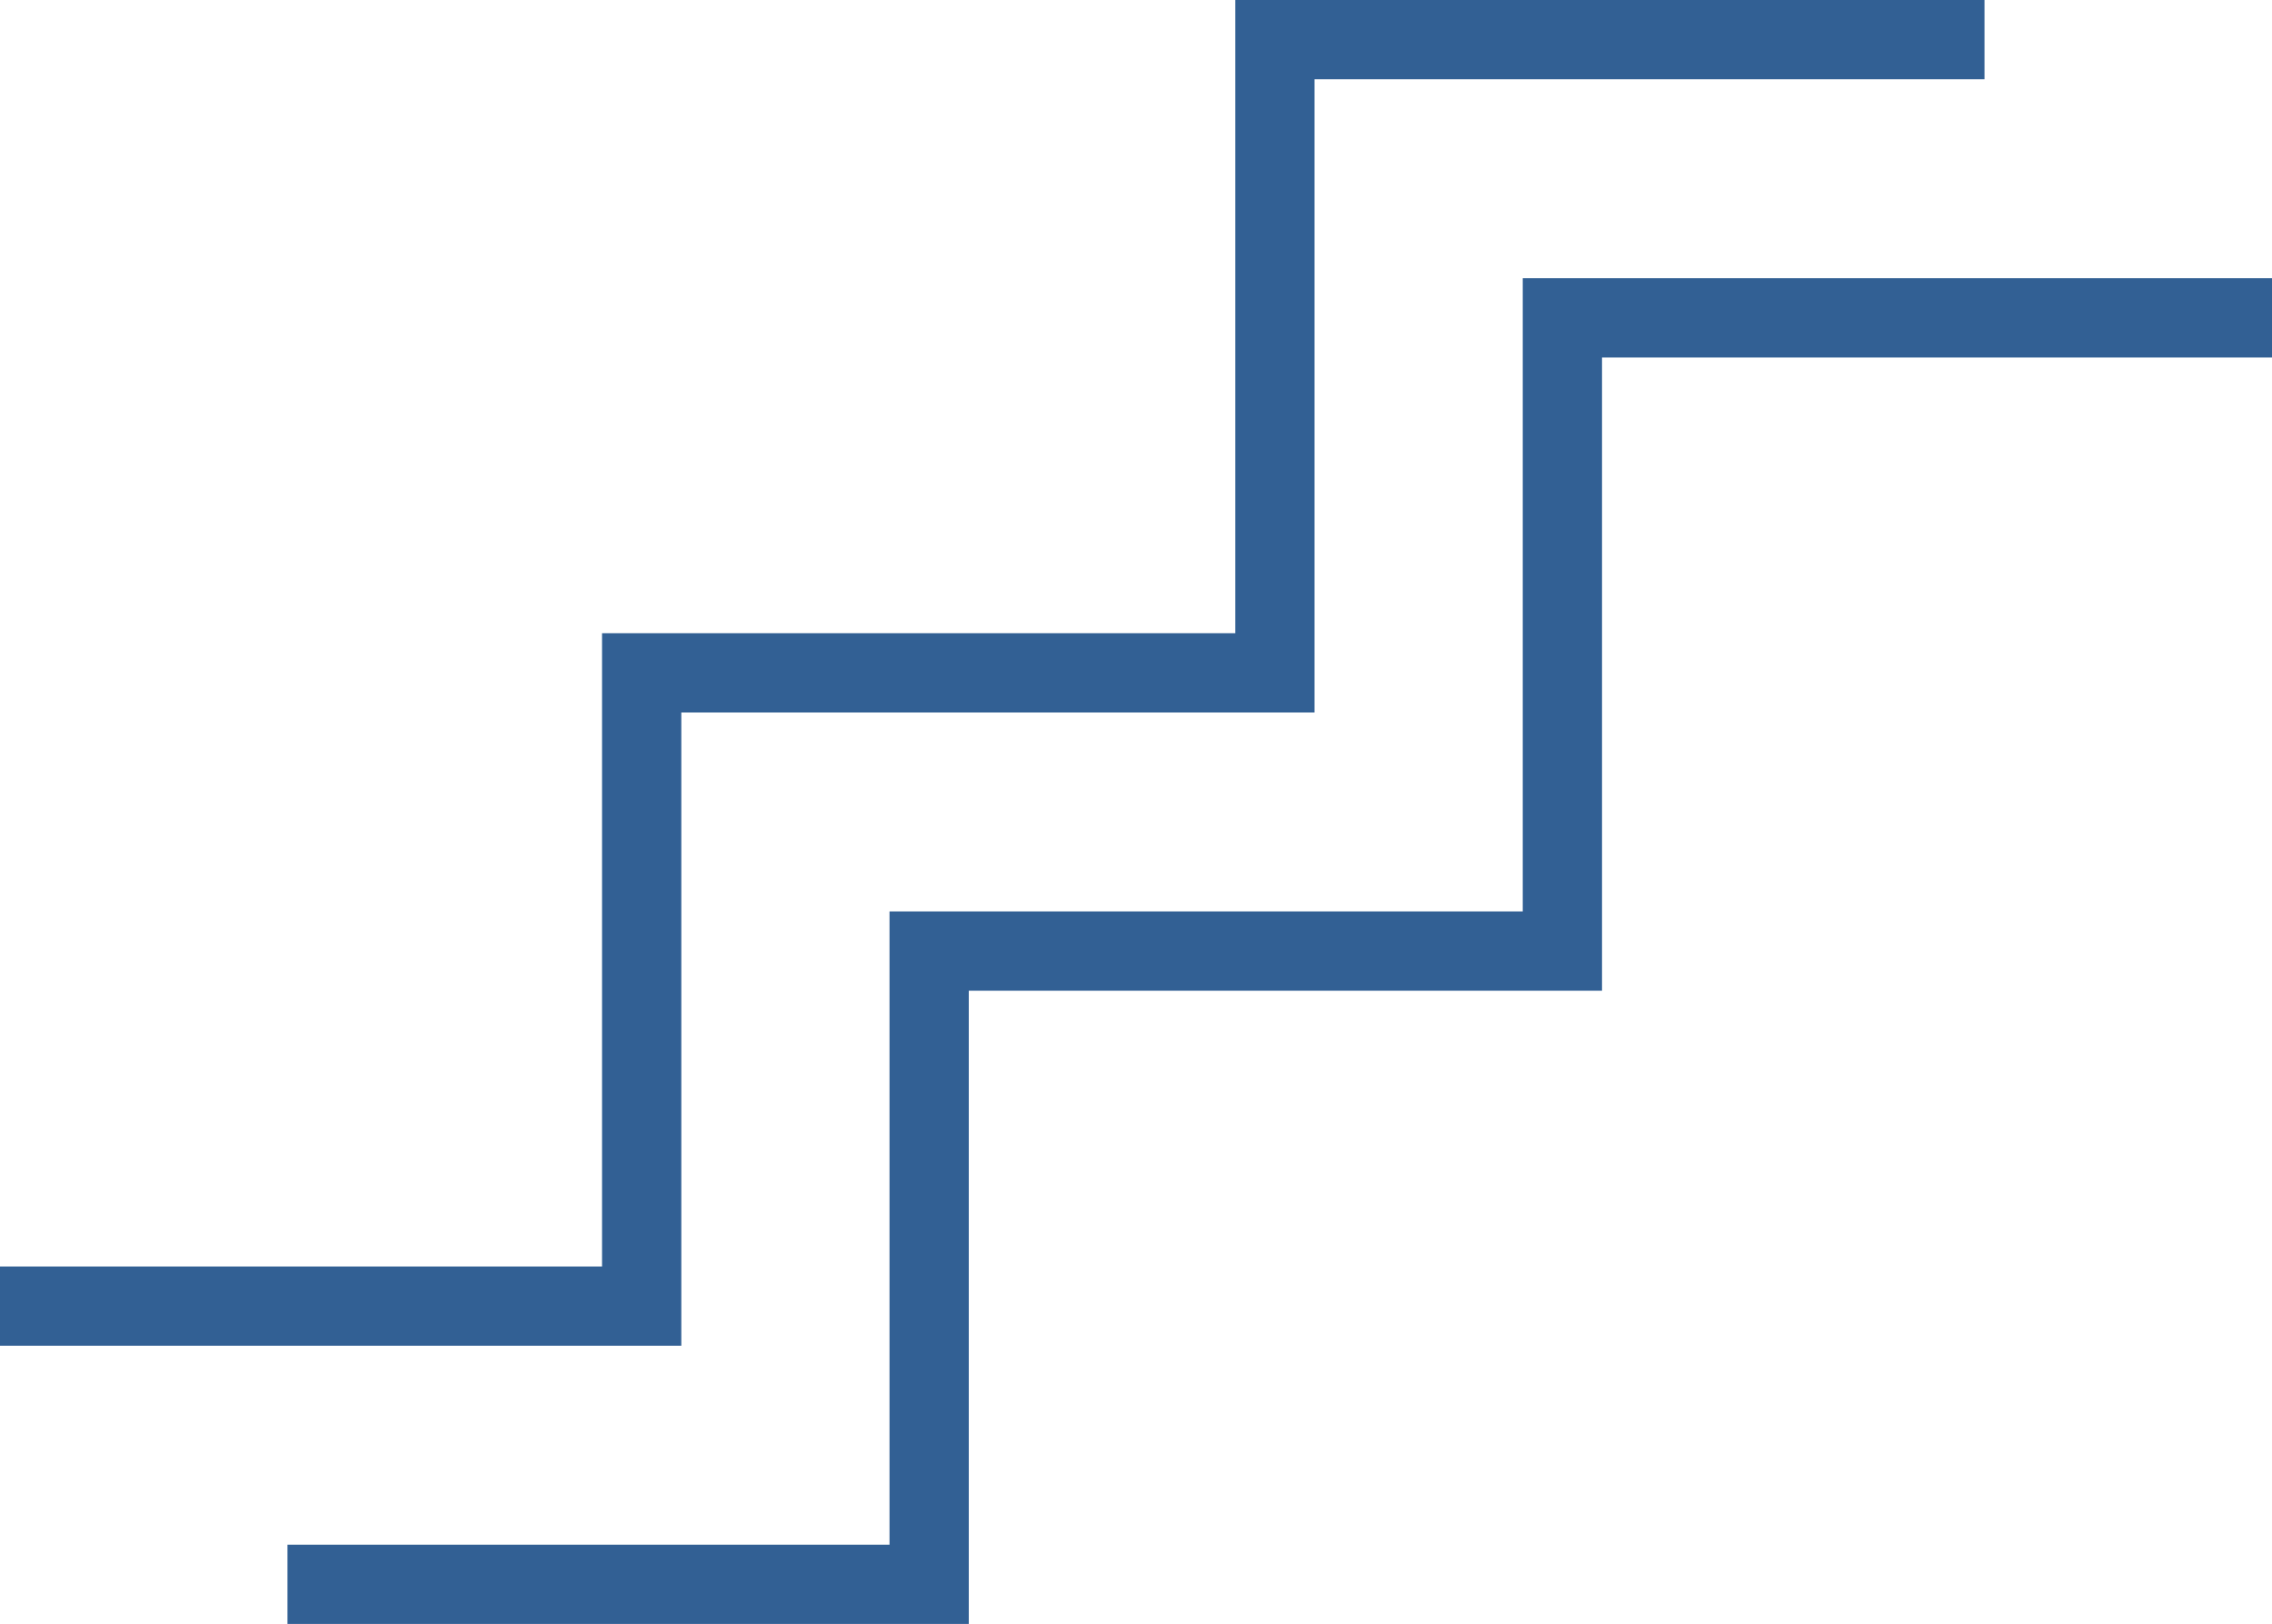
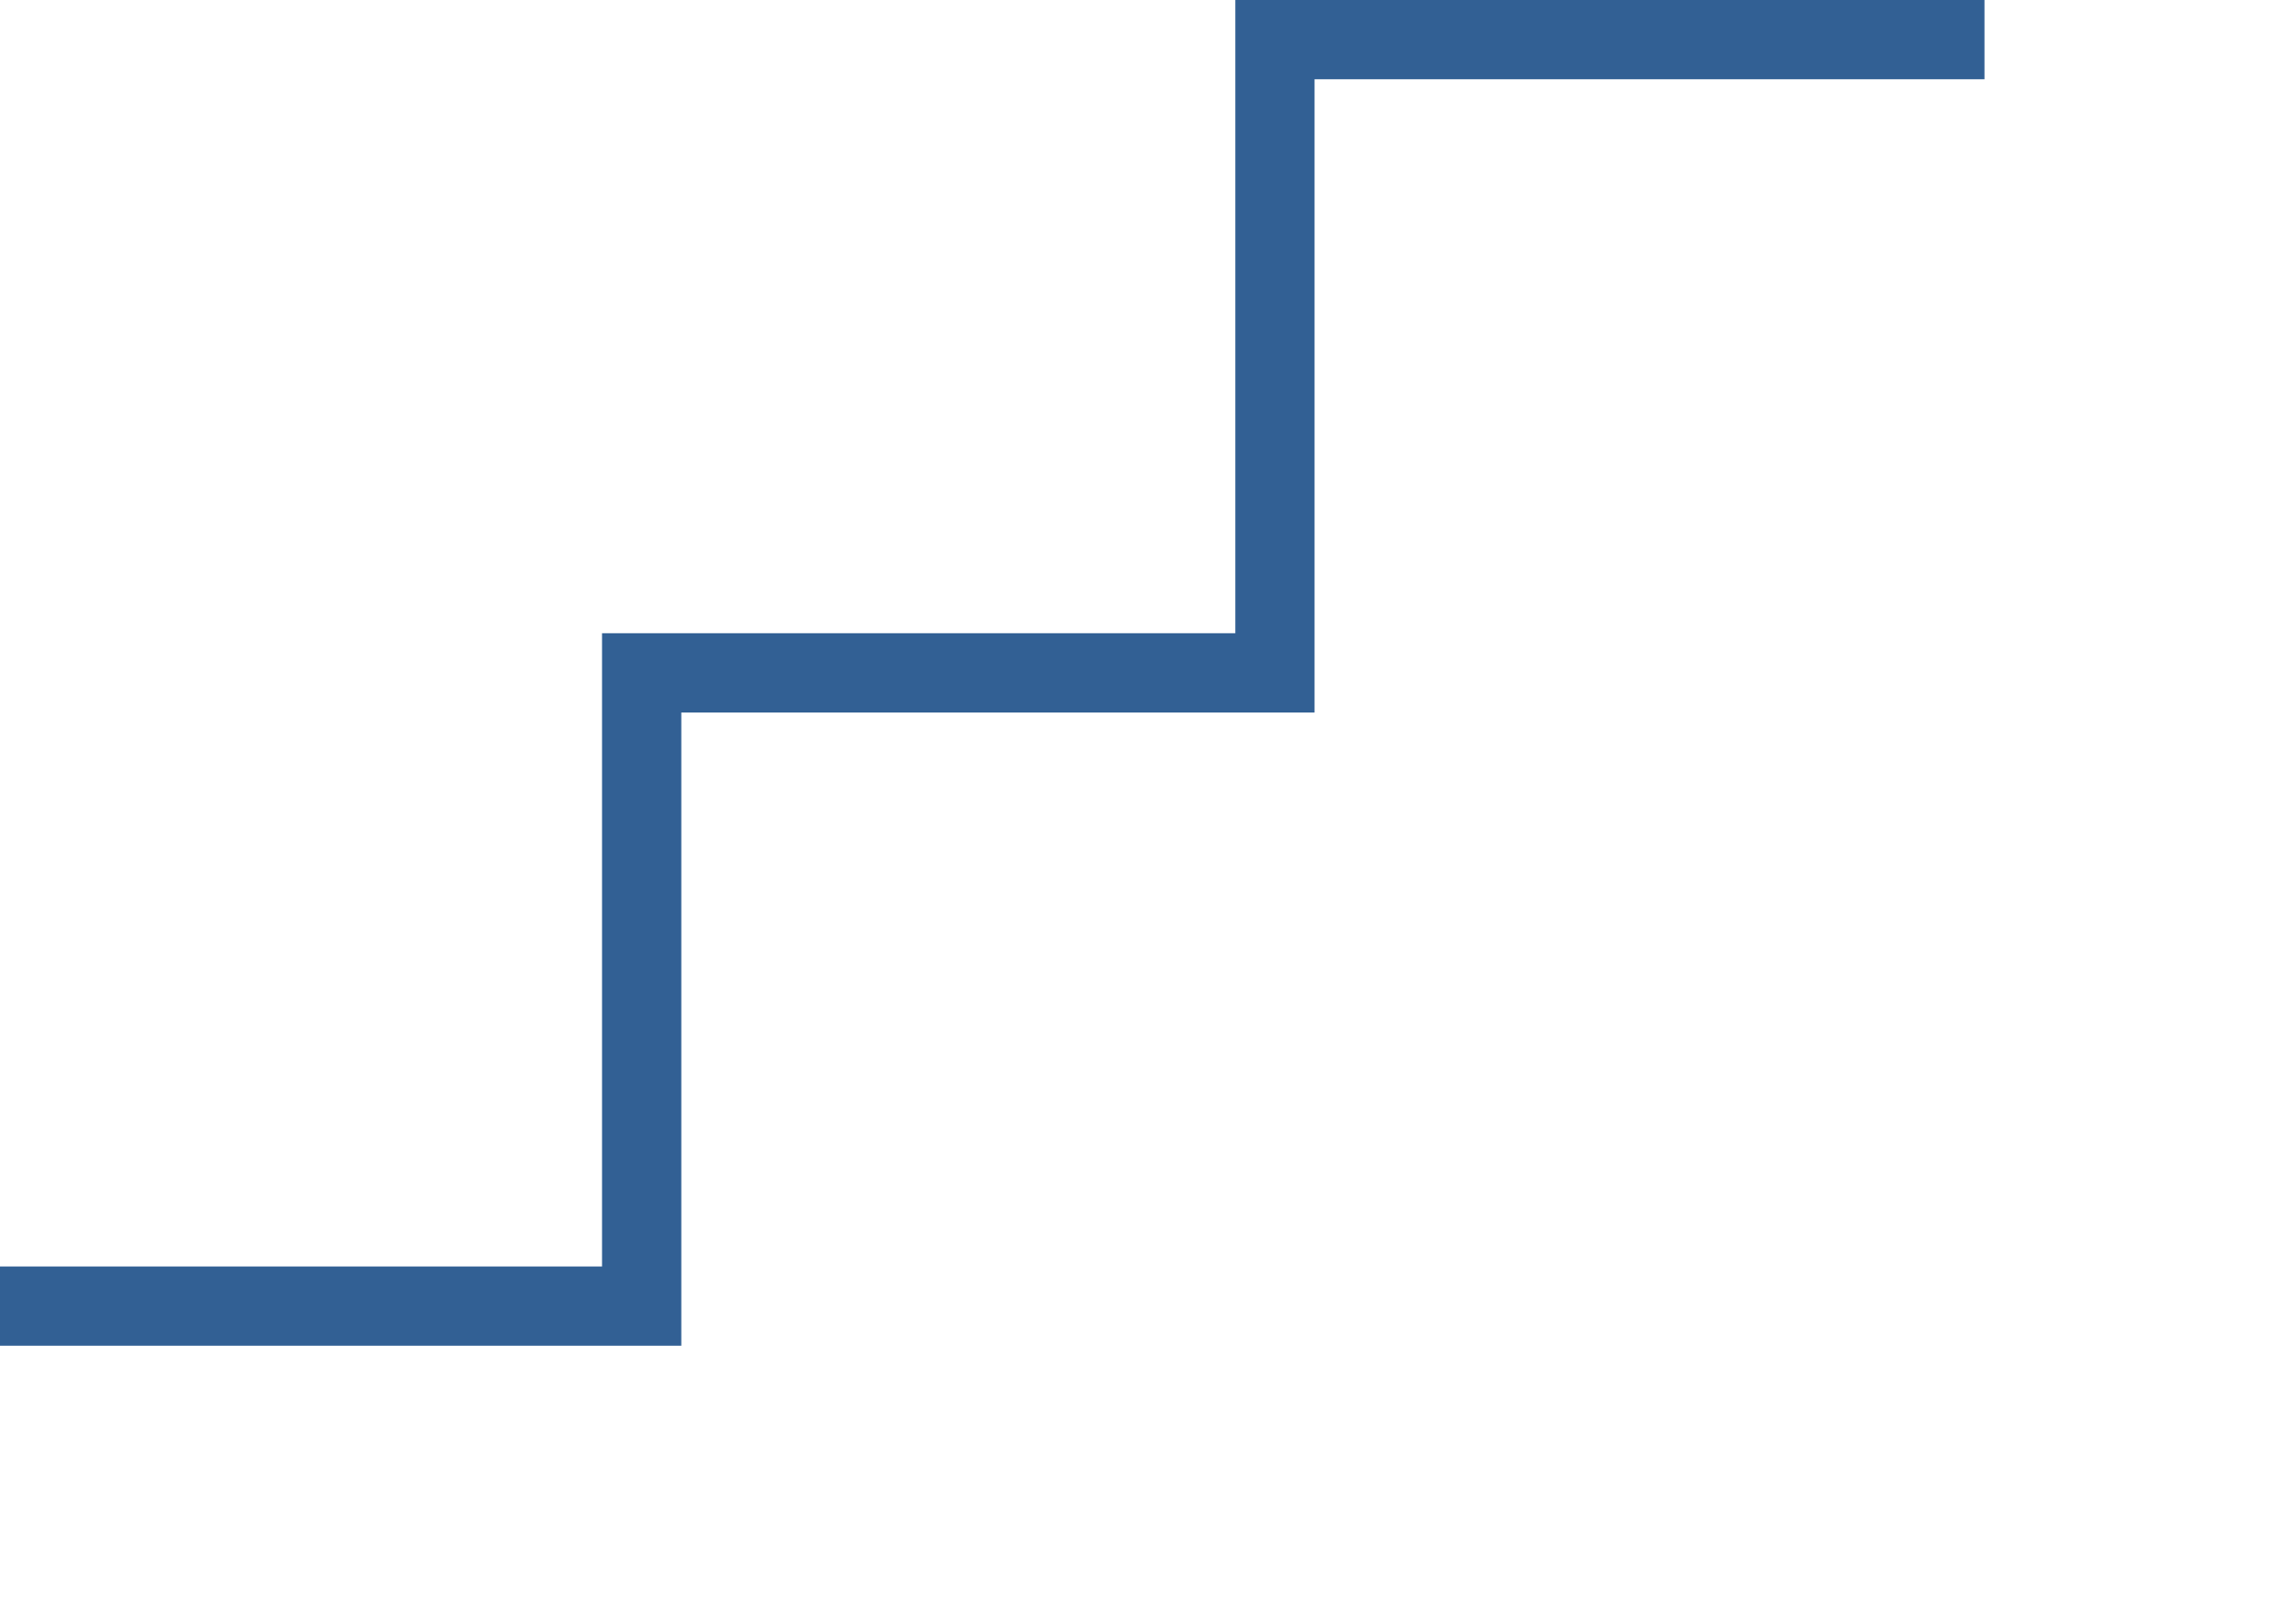
<svg xmlns="http://www.w3.org/2000/svg" id="Livello_1" data-name="Livello 1" viewBox="0 0 73.405 52.468">
  <defs>
    <style>.cls-1{fill:#326094;}</style>
  </defs>
  <title>scaletta_blu</title>
-   <polygon class="cls-1" points="31.3 52.468 9.288 52.468 9.288 49.908 28.739 49.908 28.739 29.448 49.198 29.448 49.198 8.989 73.405 8.989 73.405 11.55 51.759 11.55 51.759 32.009 31.3 32.009 31.3 52.468" />
  <polygon class="cls-1" points="22.012 43.479 0 43.479 0 40.919 19.451 40.919 19.451 20.459 39.911 20.459 39.911 0 64.116 0 64.116 2.561 42.471 2.561 42.471 23.02 22.012 23.02 22.012 43.479" />
</svg>